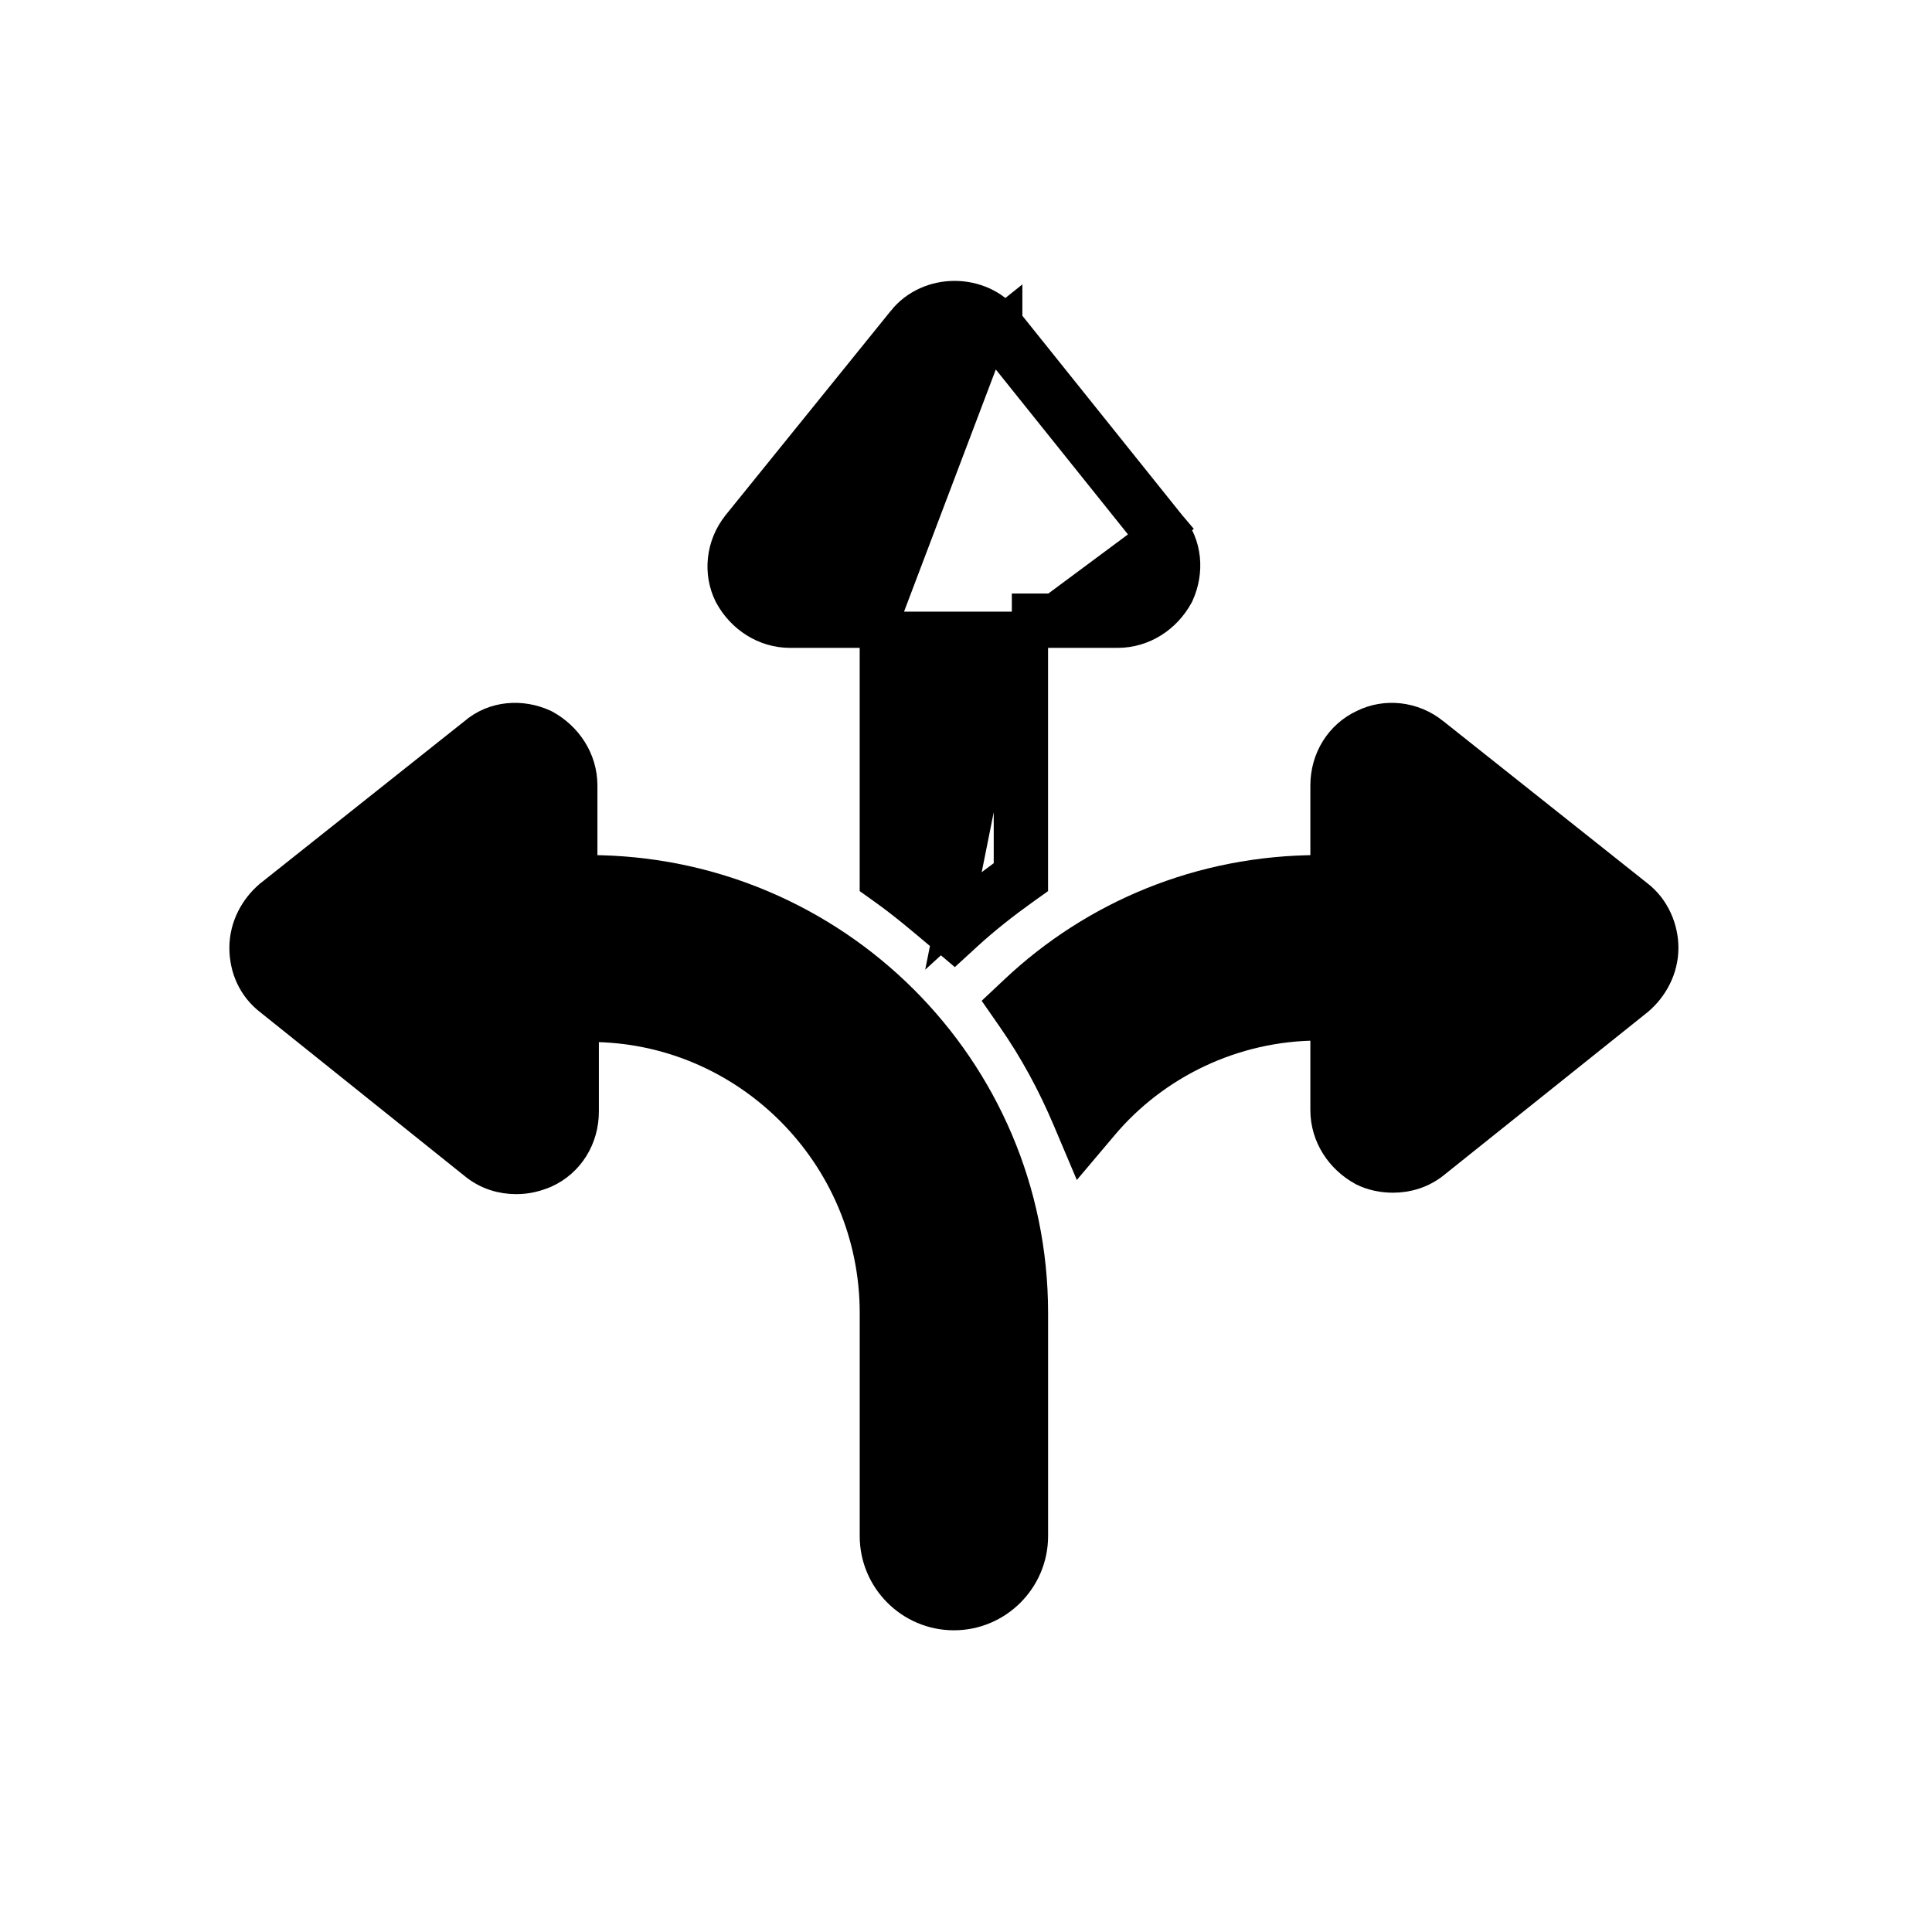
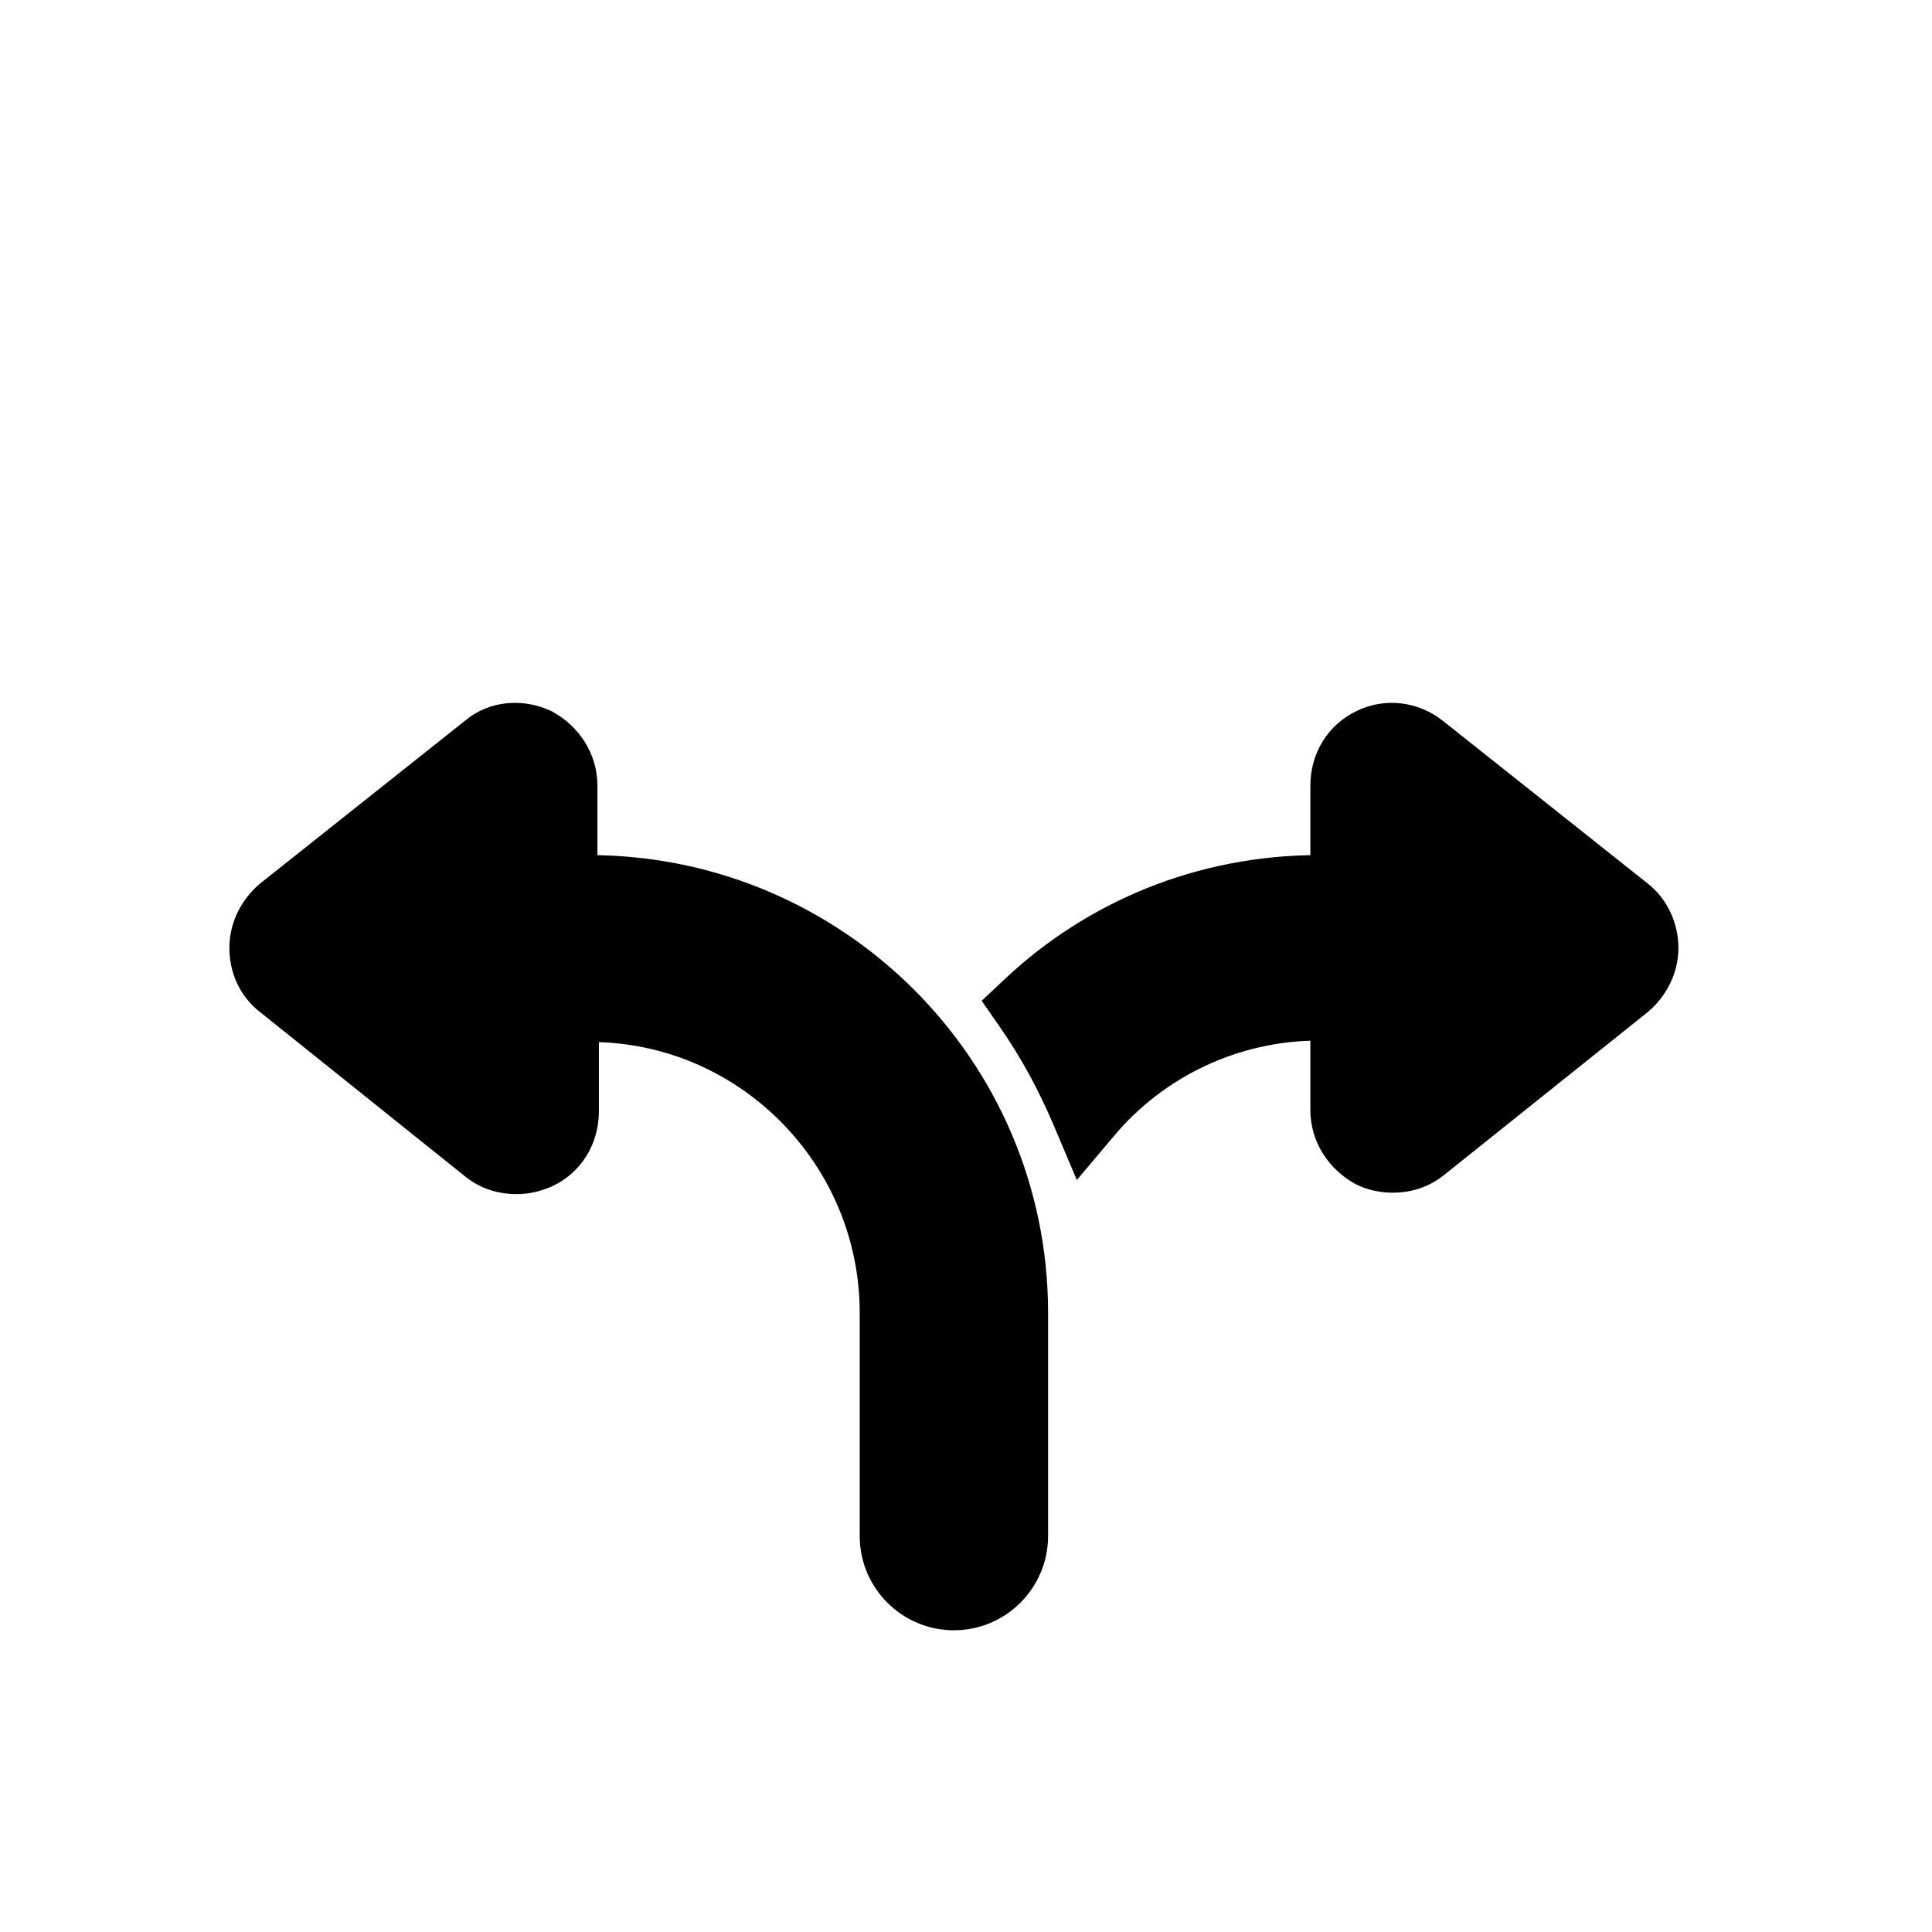
<svg xmlns="http://www.w3.org/2000/svg" width="80" height="80" viewBox="0 0 80 80" fill="none">
  <mask id="mask0_7380_55798" style="mask-type:alpha" maskUnits="userSpaceOnUse" x="-1" y="-1" width="82" height="82">
    <rect width="80" height="80" fill="white" stroke="white" stroke-width="2" />
  </mask>
  <g mask="url(#mask0_7380_55798)">
-     <path d="M36.348 26.077H32.718C31.698 26.077 30.798 25.483 30.32 24.606L30.313 24.594L30.307 24.582C29.875 23.717 29.972 22.624 30.633 21.798L30.635 21.795L30.635 21.795L37.473 13.338C37.473 13.337 37.474 13.337 37.474 13.336C38.495 12.062 40.564 12.063 41.584 13.338M36.348 26.077L40.998 13.806M36.348 26.077V36.127V36.513L36.662 36.737C37.473 37.316 38.23 37.956 39.014 38.619L39.518 39.046L40.005 38.6C40.697 37.966 41.512 37.325 42.334 36.737L42.648 36.513V36.127V26.077M36.348 26.077H41.898M41.584 13.338L40.998 13.806M41.584 13.338L41.584 13.337L40.998 13.806M41.584 13.338L48.353 21.784M40.998 13.806L47.779 22.267M48.353 21.784C48.348 21.779 48.344 21.773 48.339 21.768L47.779 22.267M48.353 21.784C49.049 22.58 49.1 23.68 48.701 24.557L48.69 24.582L48.677 24.606C48.199 25.483 47.299 26.077 46.279 26.077H42.648M48.353 21.784L48.364 21.797L47.779 22.267M47.779 22.267L42.648 26.077M42.648 26.077V25.327H46.279C46.999 25.327 47.659 24.907 48.019 24.247L42.648 26.077ZM42.648 26.077H41.898M41.898 26.077V36.127C41.058 36.727 40.218 37.387 39.498 38.047L41.898 26.077Z" fill="black" stroke="black" stroke-width="1.5" />
    <path d="M24.048 46.027V42.397H24.438C30.982 42.397 36.349 47.759 36.349 54.367V63.607C36.349 65.342 37.764 66.757 39.499 66.757C41.233 66.757 42.649 65.342 42.649 63.607V54.367C42.649 44.289 34.449 36.157 24.378 36.157H23.988V32.527C23.988 31.506 23.395 30.607 22.517 30.128L22.493 30.115L22.469 30.104C21.592 29.705 20.493 29.756 19.697 30.451L11.252 37.16L11.241 37.168L11.23 37.178C10.672 37.656 10.248 38.393 10.248 39.247C10.248 40.052 10.575 40.822 11.258 41.339L19.704 48.108C20.218 48.534 20.813 48.697 21.378 48.697C21.8 48.697 22.137 48.607 22.497 48.464L22.513 48.457L22.529 48.45C23.471 48.022 24.048 47.085 24.048 46.027Z" fill="black" stroke="black" stroke-width="1.5" />
    <path d="M55.009 32.527V36.157H54.619C49.742 36.157 45.359 38.034 42.105 41.101L41.634 41.544L42.003 42.075C42.931 43.409 43.687 44.803 44.328 46.319L44.804 47.444L45.592 46.511C47.734 43.974 51.007 42.337 54.619 42.337H55.009V45.967C55.009 46.987 55.603 47.887 56.48 48.365L56.492 48.372L56.504 48.378C56.869 48.56 57.289 48.637 57.679 48.637C58.244 48.637 58.84 48.474 59.353 48.048L67.748 41.333L67.758 41.325L67.768 41.316C68.326 40.838 68.75 40.1 68.75 39.247C68.75 38.514 68.431 37.678 67.739 37.154L59.288 30.441C59.288 30.441 59.287 30.44 59.287 30.44C58.465 29.783 57.379 29.685 56.517 30.11C55.582 30.541 55.009 31.474 55.009 32.527Z" fill="black" stroke="black" stroke-width="1.5" />
  </g>
</svg>